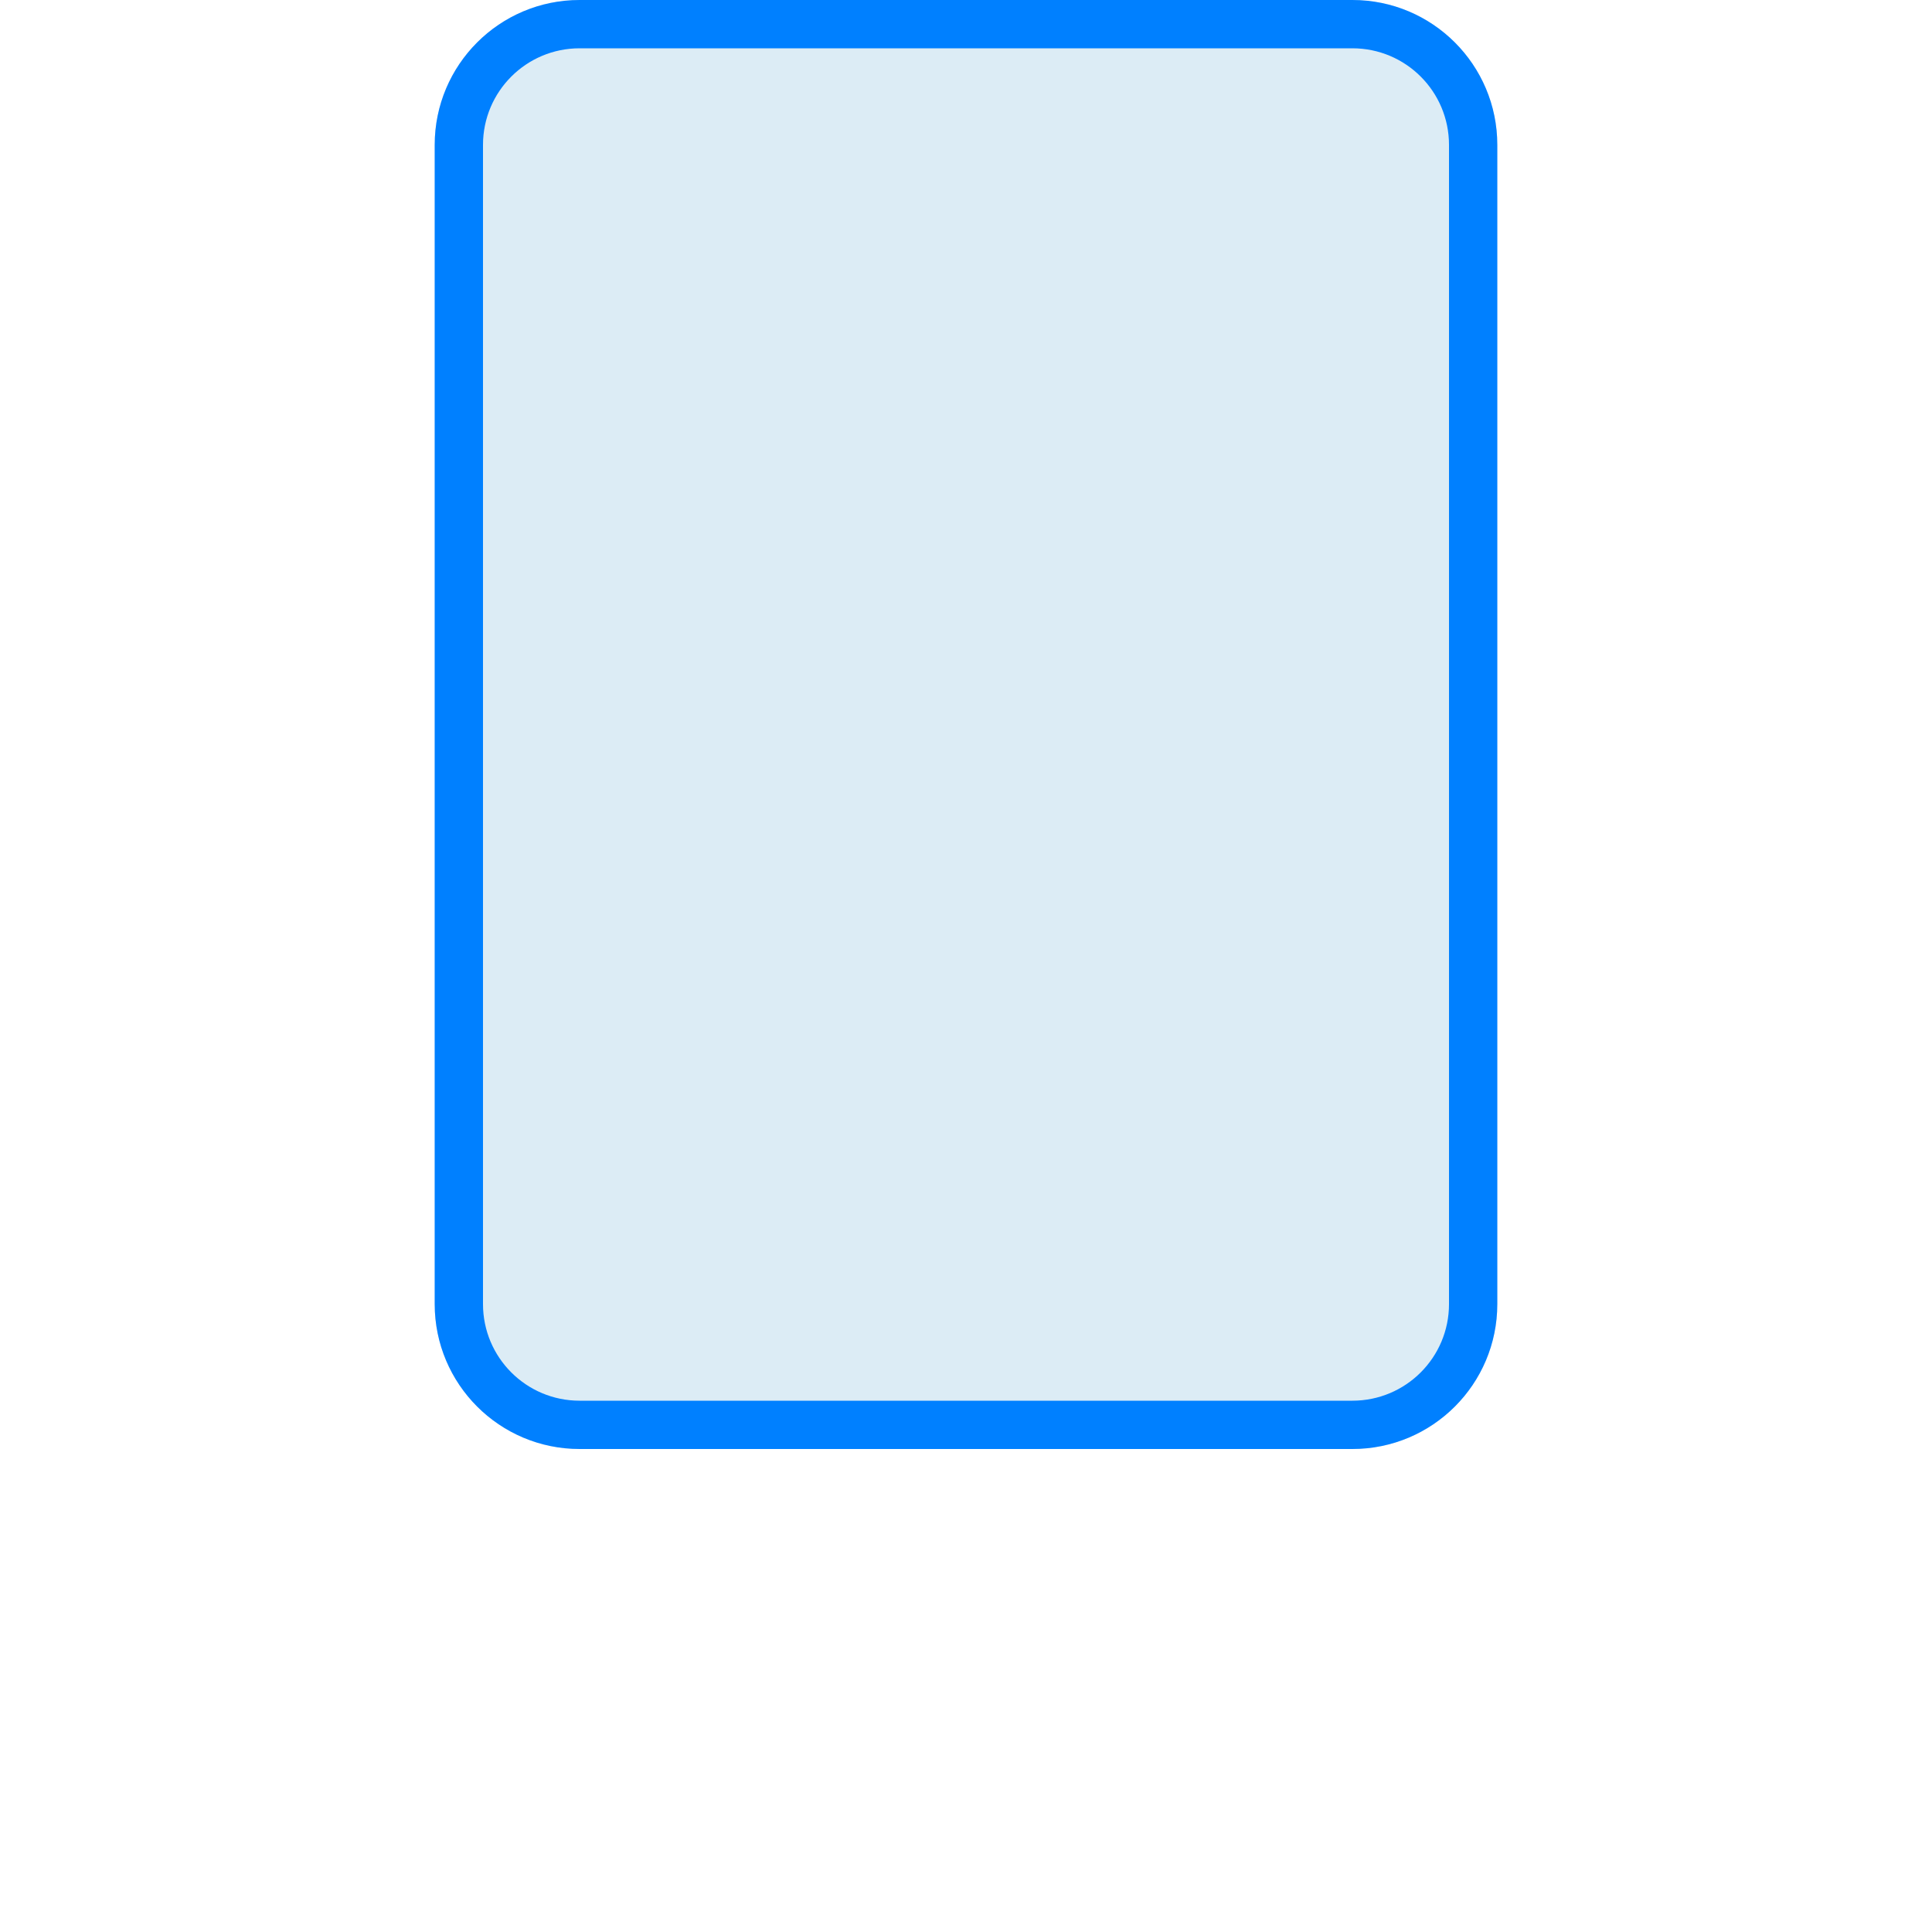
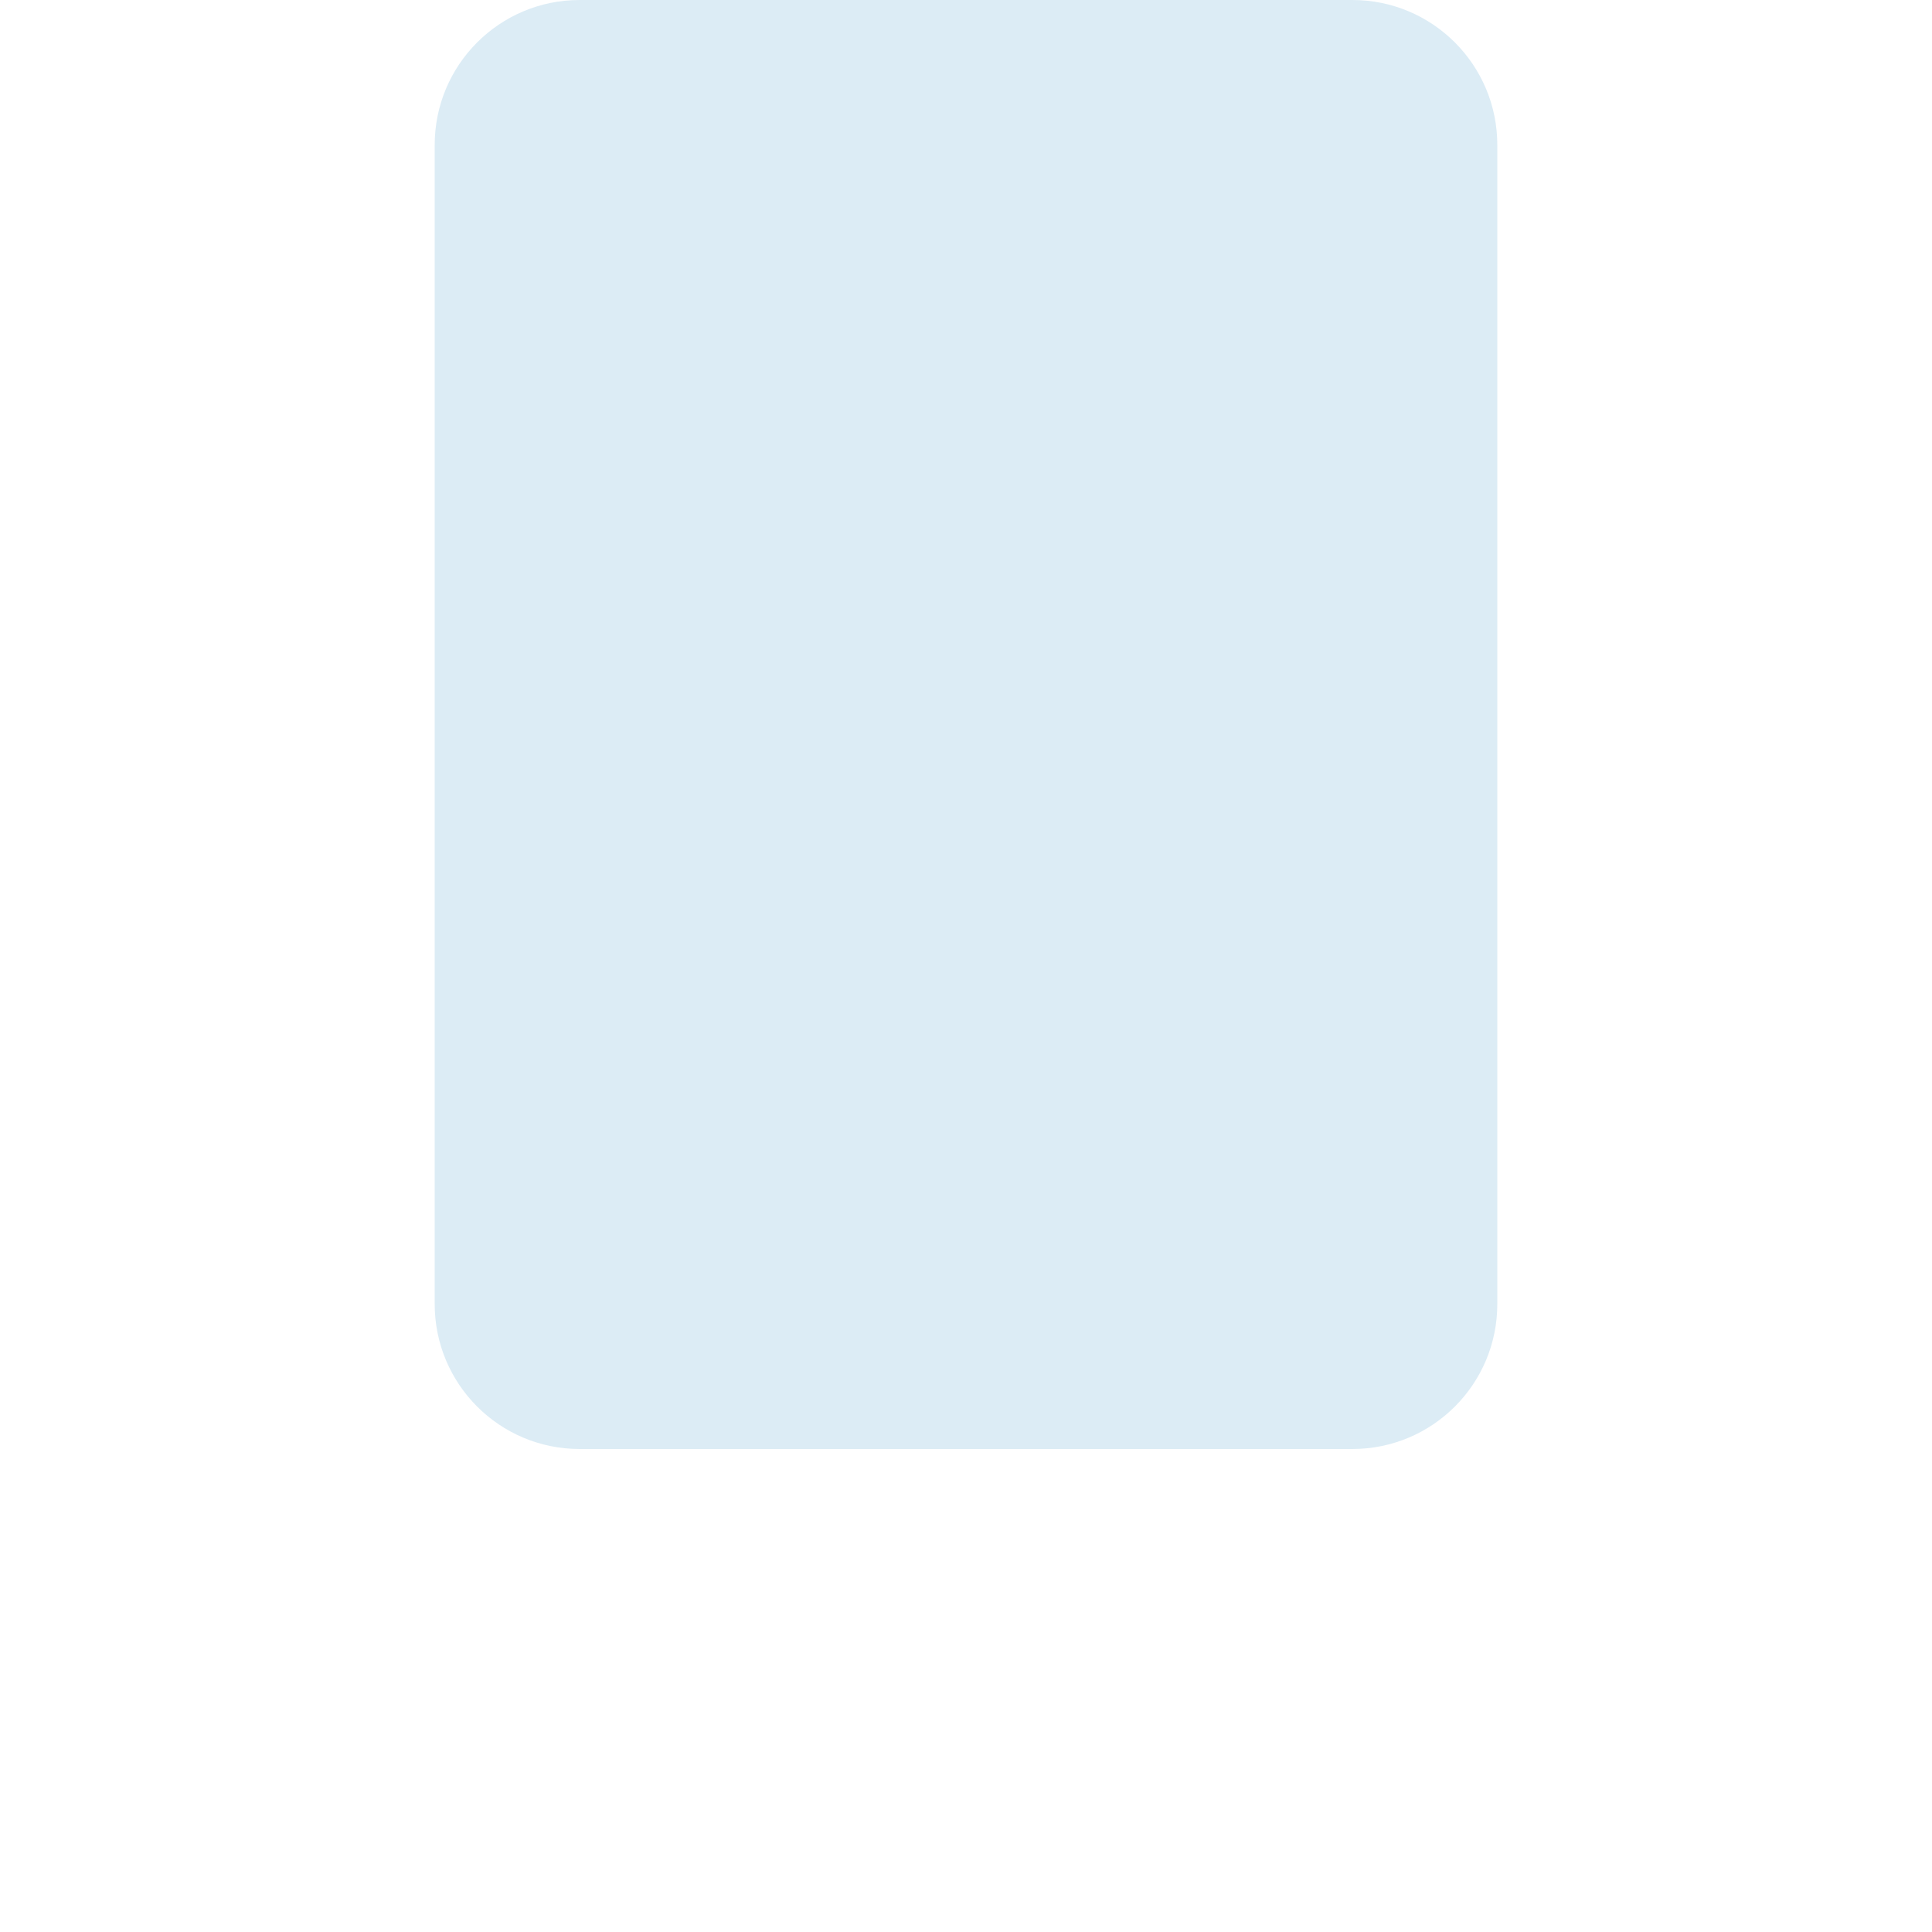
<svg xmlns="http://www.w3.org/2000/svg" width="40" height="40" viewBox="0 0 40 40" fill="none">
  <path d="M9 3C9 1.343 10.343 0 12 0H28C29.657 0 31 1.343 31 3V27C31 28.657 29.657 30 28 30H12C10.343 30 9 28.657 9 27V3Z" fill="#DCECF5" />
-   <path fill-rule="evenodd" clip-rule="evenodd" d="M28 1H12C10.895 1 10 1.895 10 3V27C10 28.105 10.895 29 12 29H28C29.105 29 30 28.105 30 27V3C30 1.895 29.105 1 28 1ZM12 0C10.343 0 9 1.343 9 3V27C9 28.657 10.343 30 12 30H28C29.657 30 31 28.657 31 27V3C31 1.343 29.657 0 28 0H12Z" fill="#0080FF" />
</svg>